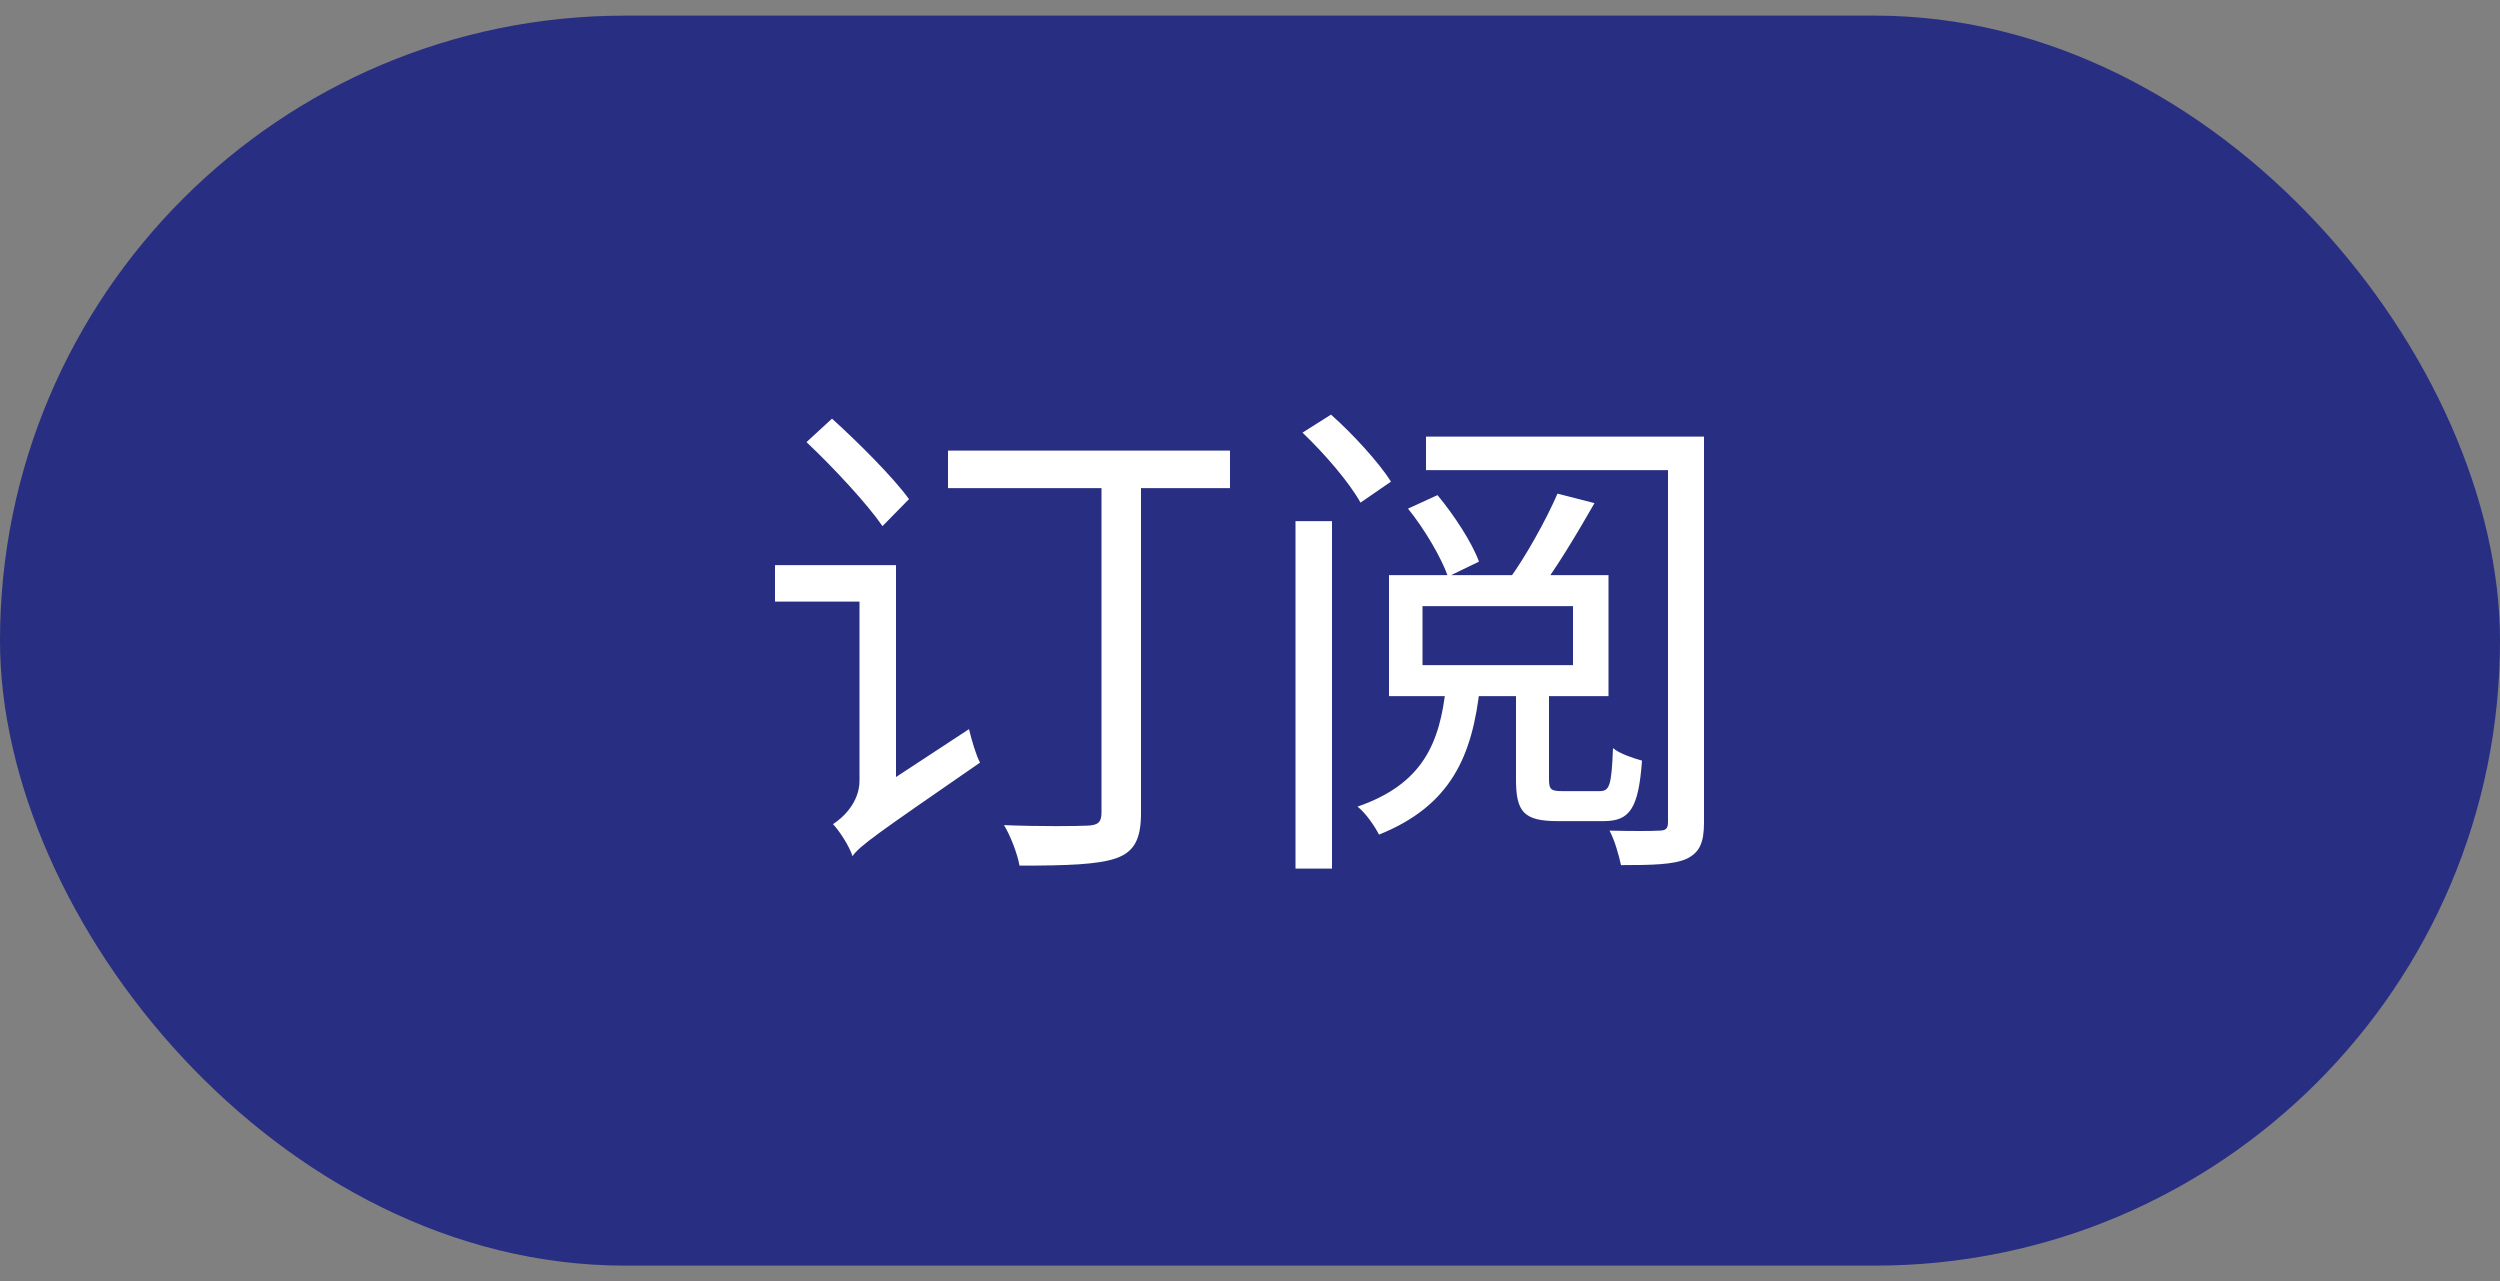
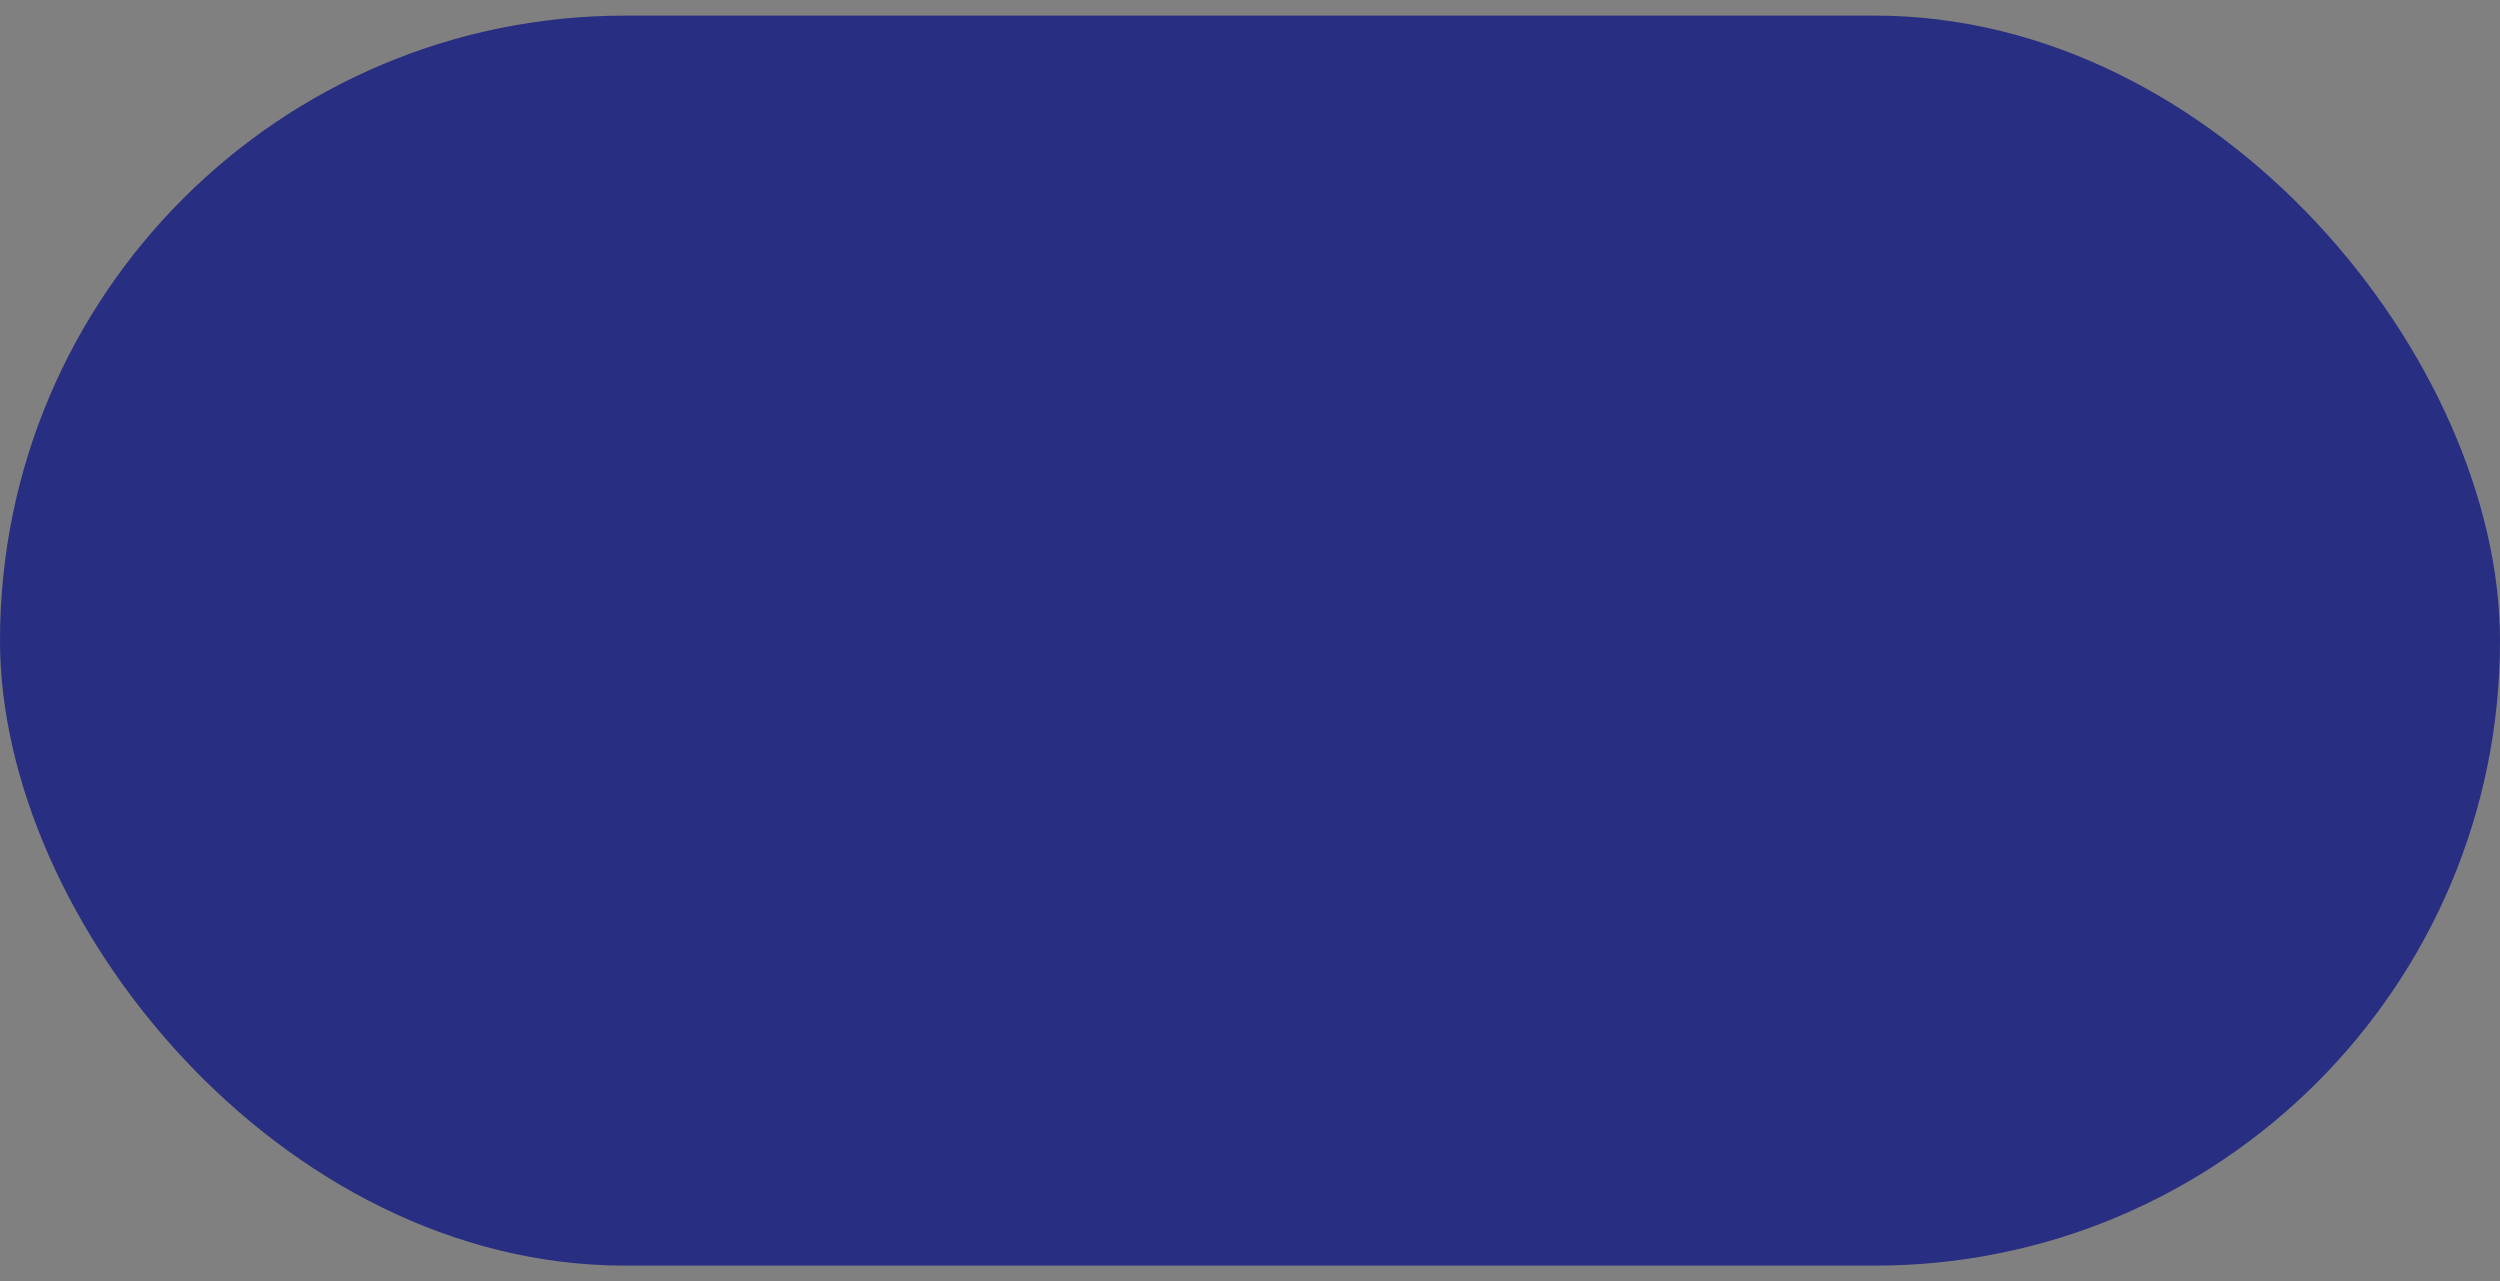
<svg xmlns="http://www.w3.org/2000/svg" width="80" height="41" viewBox="0 0 80 41" fill="none">
  <rect x="0" y="0" width="80" height="41" fill="#808080" stroke="none" />
  <rect y="0.5" width="80" height="40" rx="20" fill="#282E81" />
-   <path d="M25.808 14.148L26.624 13.396C27.488 14.18 28.592 15.284 29.088 15.972L28.24 16.836C27.744 16.116 26.672 14.964 25.808 14.148ZM24.8 18.084H28.368V19.252H24.8V18.084ZM30.336 14.42H39.36V15.62H30.336V14.42ZM35.248 14.836H36.512V26.02C36.512 26.836 36.304 27.252 35.728 27.46C35.136 27.668 34.144 27.7 32.624 27.7C32.56 27.332 32.336 26.74 32.128 26.404C33.328 26.452 34.48 26.436 34.816 26.42C35.136 26.404 35.248 26.308 35.248 26.004V14.836ZM27.28 27.396L27.056 26.228L27.424 25.684L31.008 23.332C31.088 23.668 31.232 24.164 31.36 24.404C28 26.724 27.52 27.06 27.28 27.396ZM27.28 27.396C27.184 27.092 26.88 26.612 26.656 26.372C26.96 26.18 27.504 25.684 27.504 24.98V18.084H28.672V26.02C28.672 26.02 27.28 26.932 27.28 27.396ZM45.52 19.396V21.284H50.336V19.396H45.52ZM44.448 18.404H51.472V22.276H44.448V18.404ZM46.272 21.956H47.36C47.12 24.196 46.432 25.78 44.128 26.708C44 26.452 43.696 26.004 43.44 25.812C45.52 25.092 46.08 23.796 46.272 21.956ZM49.84 15.796L51.024 16.1C50.464 17.076 49.824 18.148 49.28 18.868L48.272 18.564C48.816 17.828 49.488 16.612 49.84 15.796ZM45.056 16.276L46 15.844C46.544 16.5 47.104 17.364 47.328 17.972L46.336 18.452C46.128 17.86 45.6 16.948 45.056 16.276ZM53.376 13.972H54.528V26.308C54.528 26.948 54.4 27.268 53.984 27.476C53.568 27.668 52.88 27.684 51.872 27.684C51.808 27.38 51.664 26.868 51.504 26.58C52.208 26.596 52.88 26.596 53.088 26.58C53.312 26.58 53.376 26.516 53.376 26.292V13.972ZM41.456 16.676H42.624V27.796H41.456V16.676ZM41.68 13.844L42.592 13.268C43.296 13.892 44.128 14.804 44.512 15.412L43.536 16.084C43.184 15.444 42.384 14.516 41.68 13.844ZM45.632 13.972H54.064V15.044H45.632V13.972ZM48.512 21.924H49.568V24.932C49.568 25.268 49.632 25.316 50 25.316C50.144 25.316 50.96 25.316 51.184 25.316C51.504 25.316 51.568 25.156 51.616 23.94C51.824 24.116 52.256 24.26 52.544 24.34C52.432 25.892 52.144 26.276 51.312 26.276C51.104 26.276 50.064 26.276 49.856 26.276C48.768 26.276 48.512 25.988 48.512 24.948V21.924Z" fill="white" />
</svg>